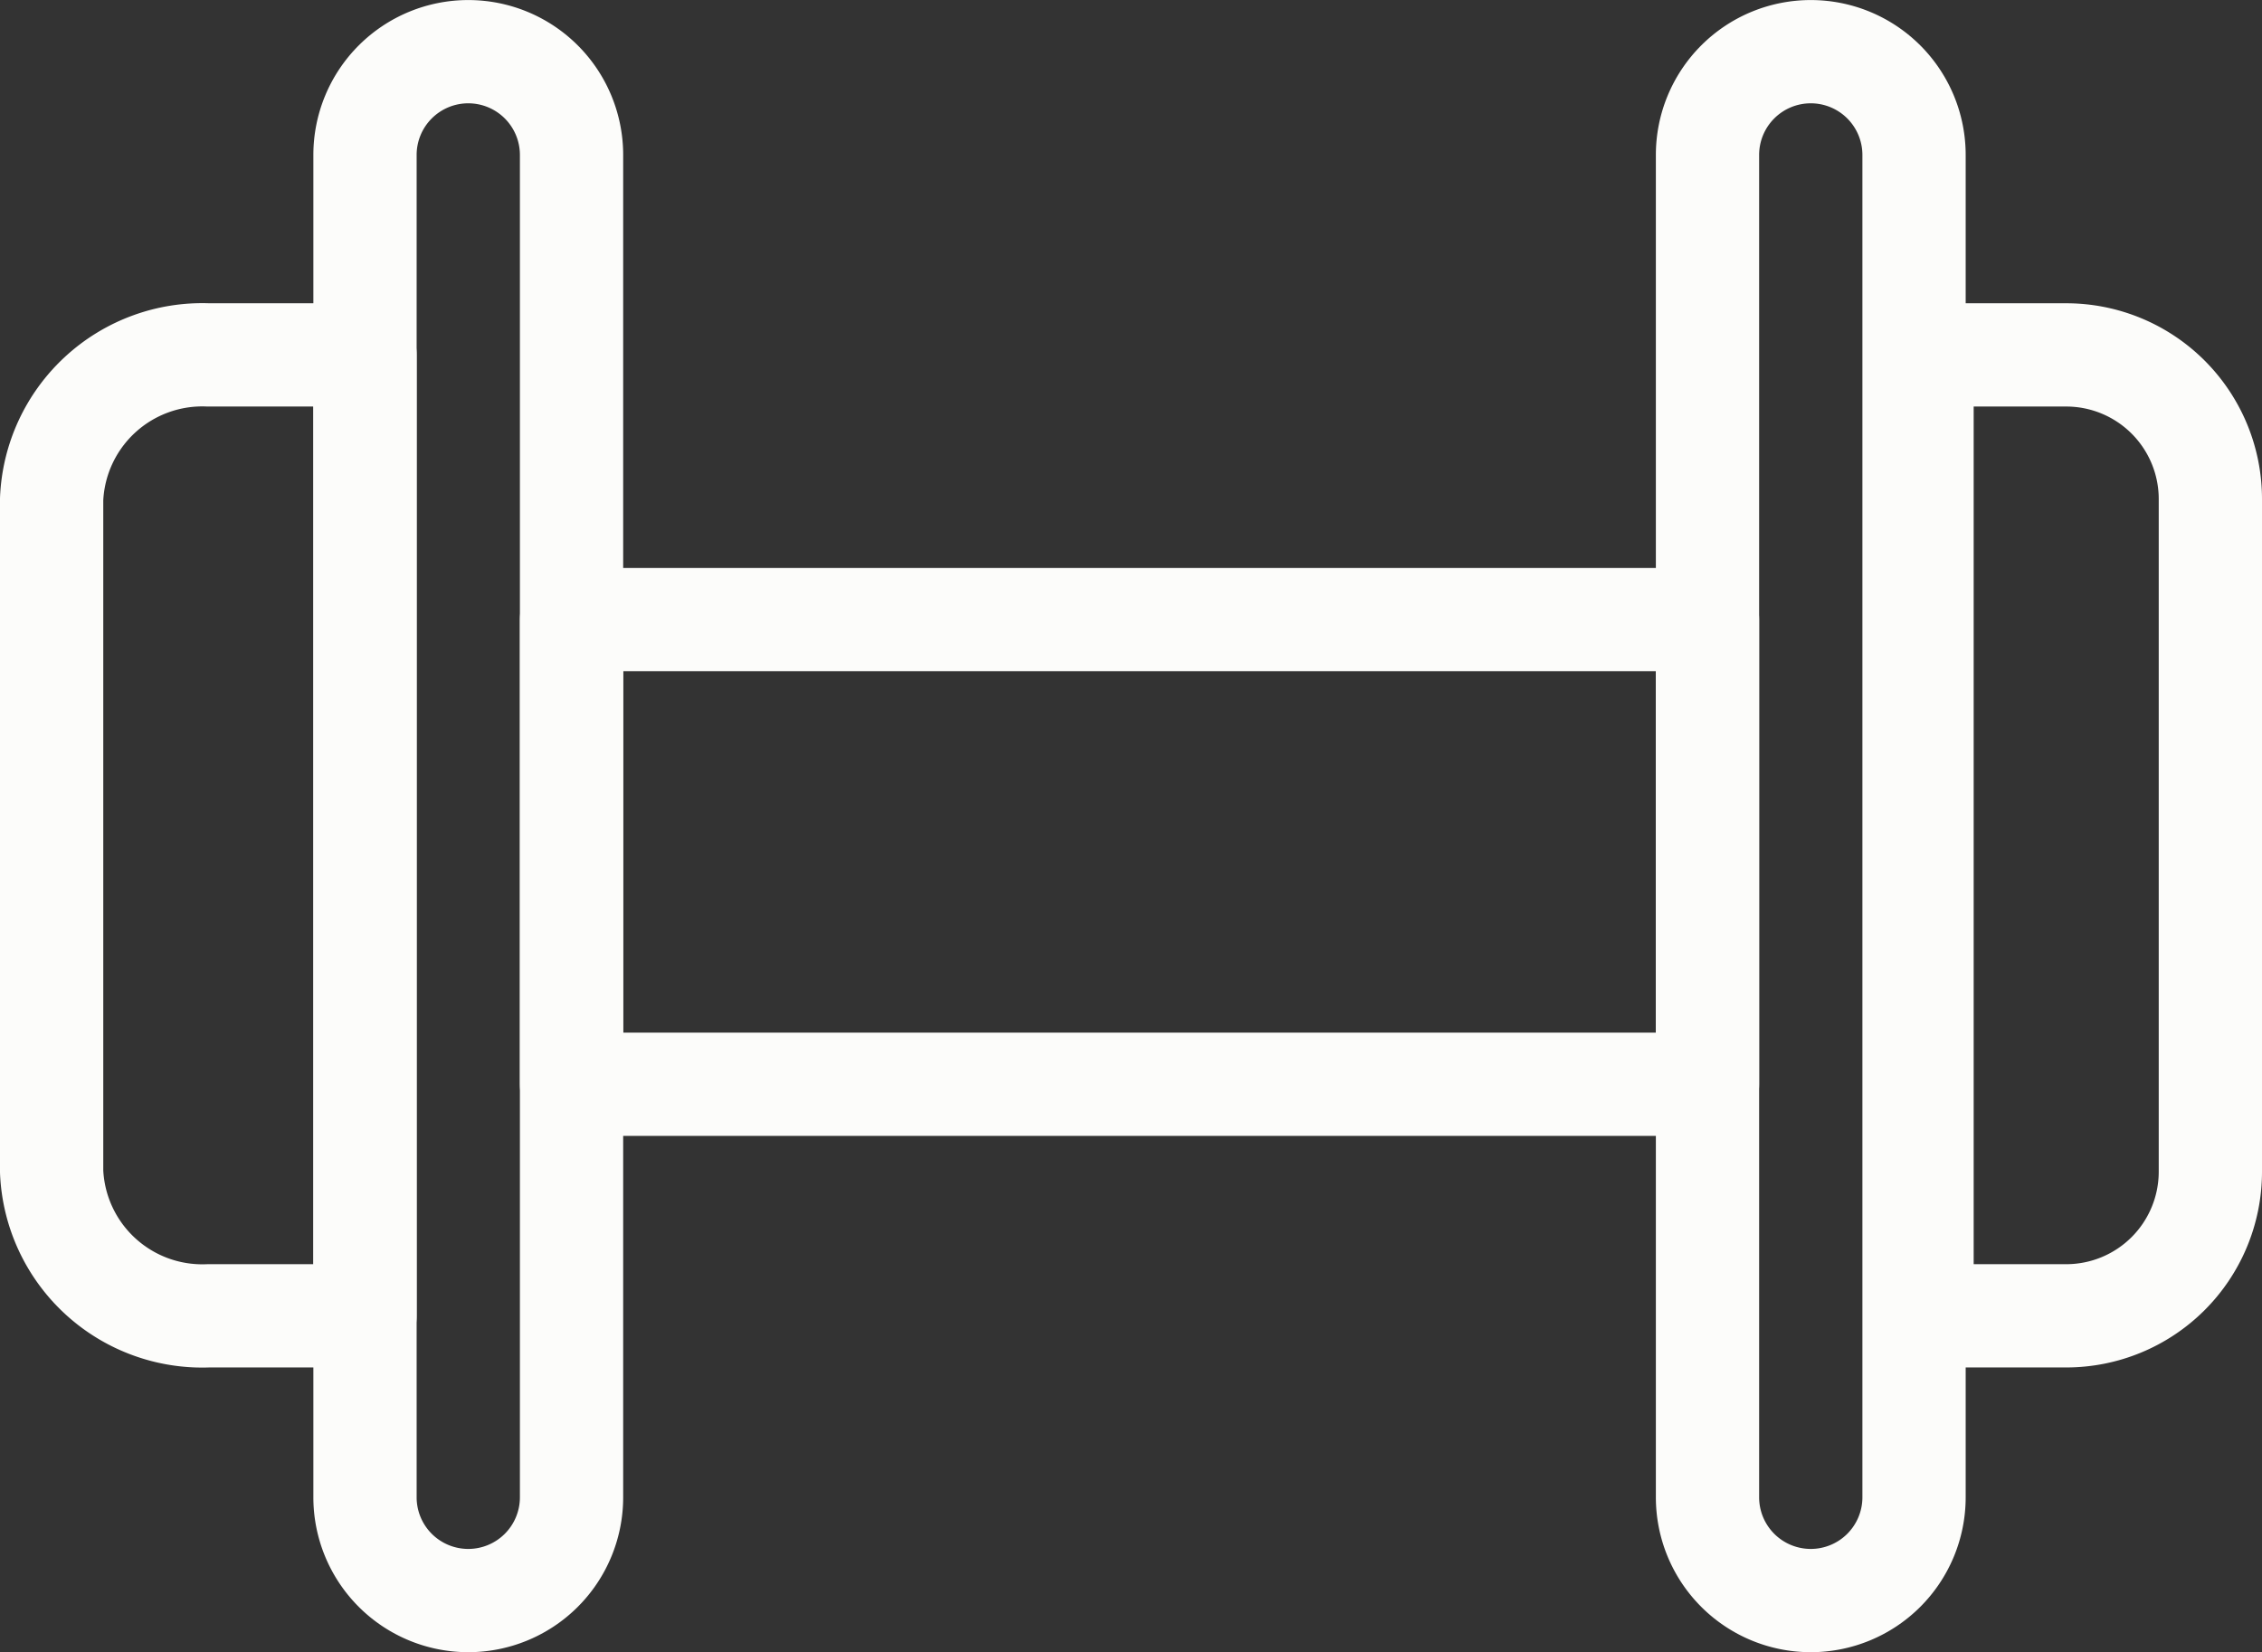
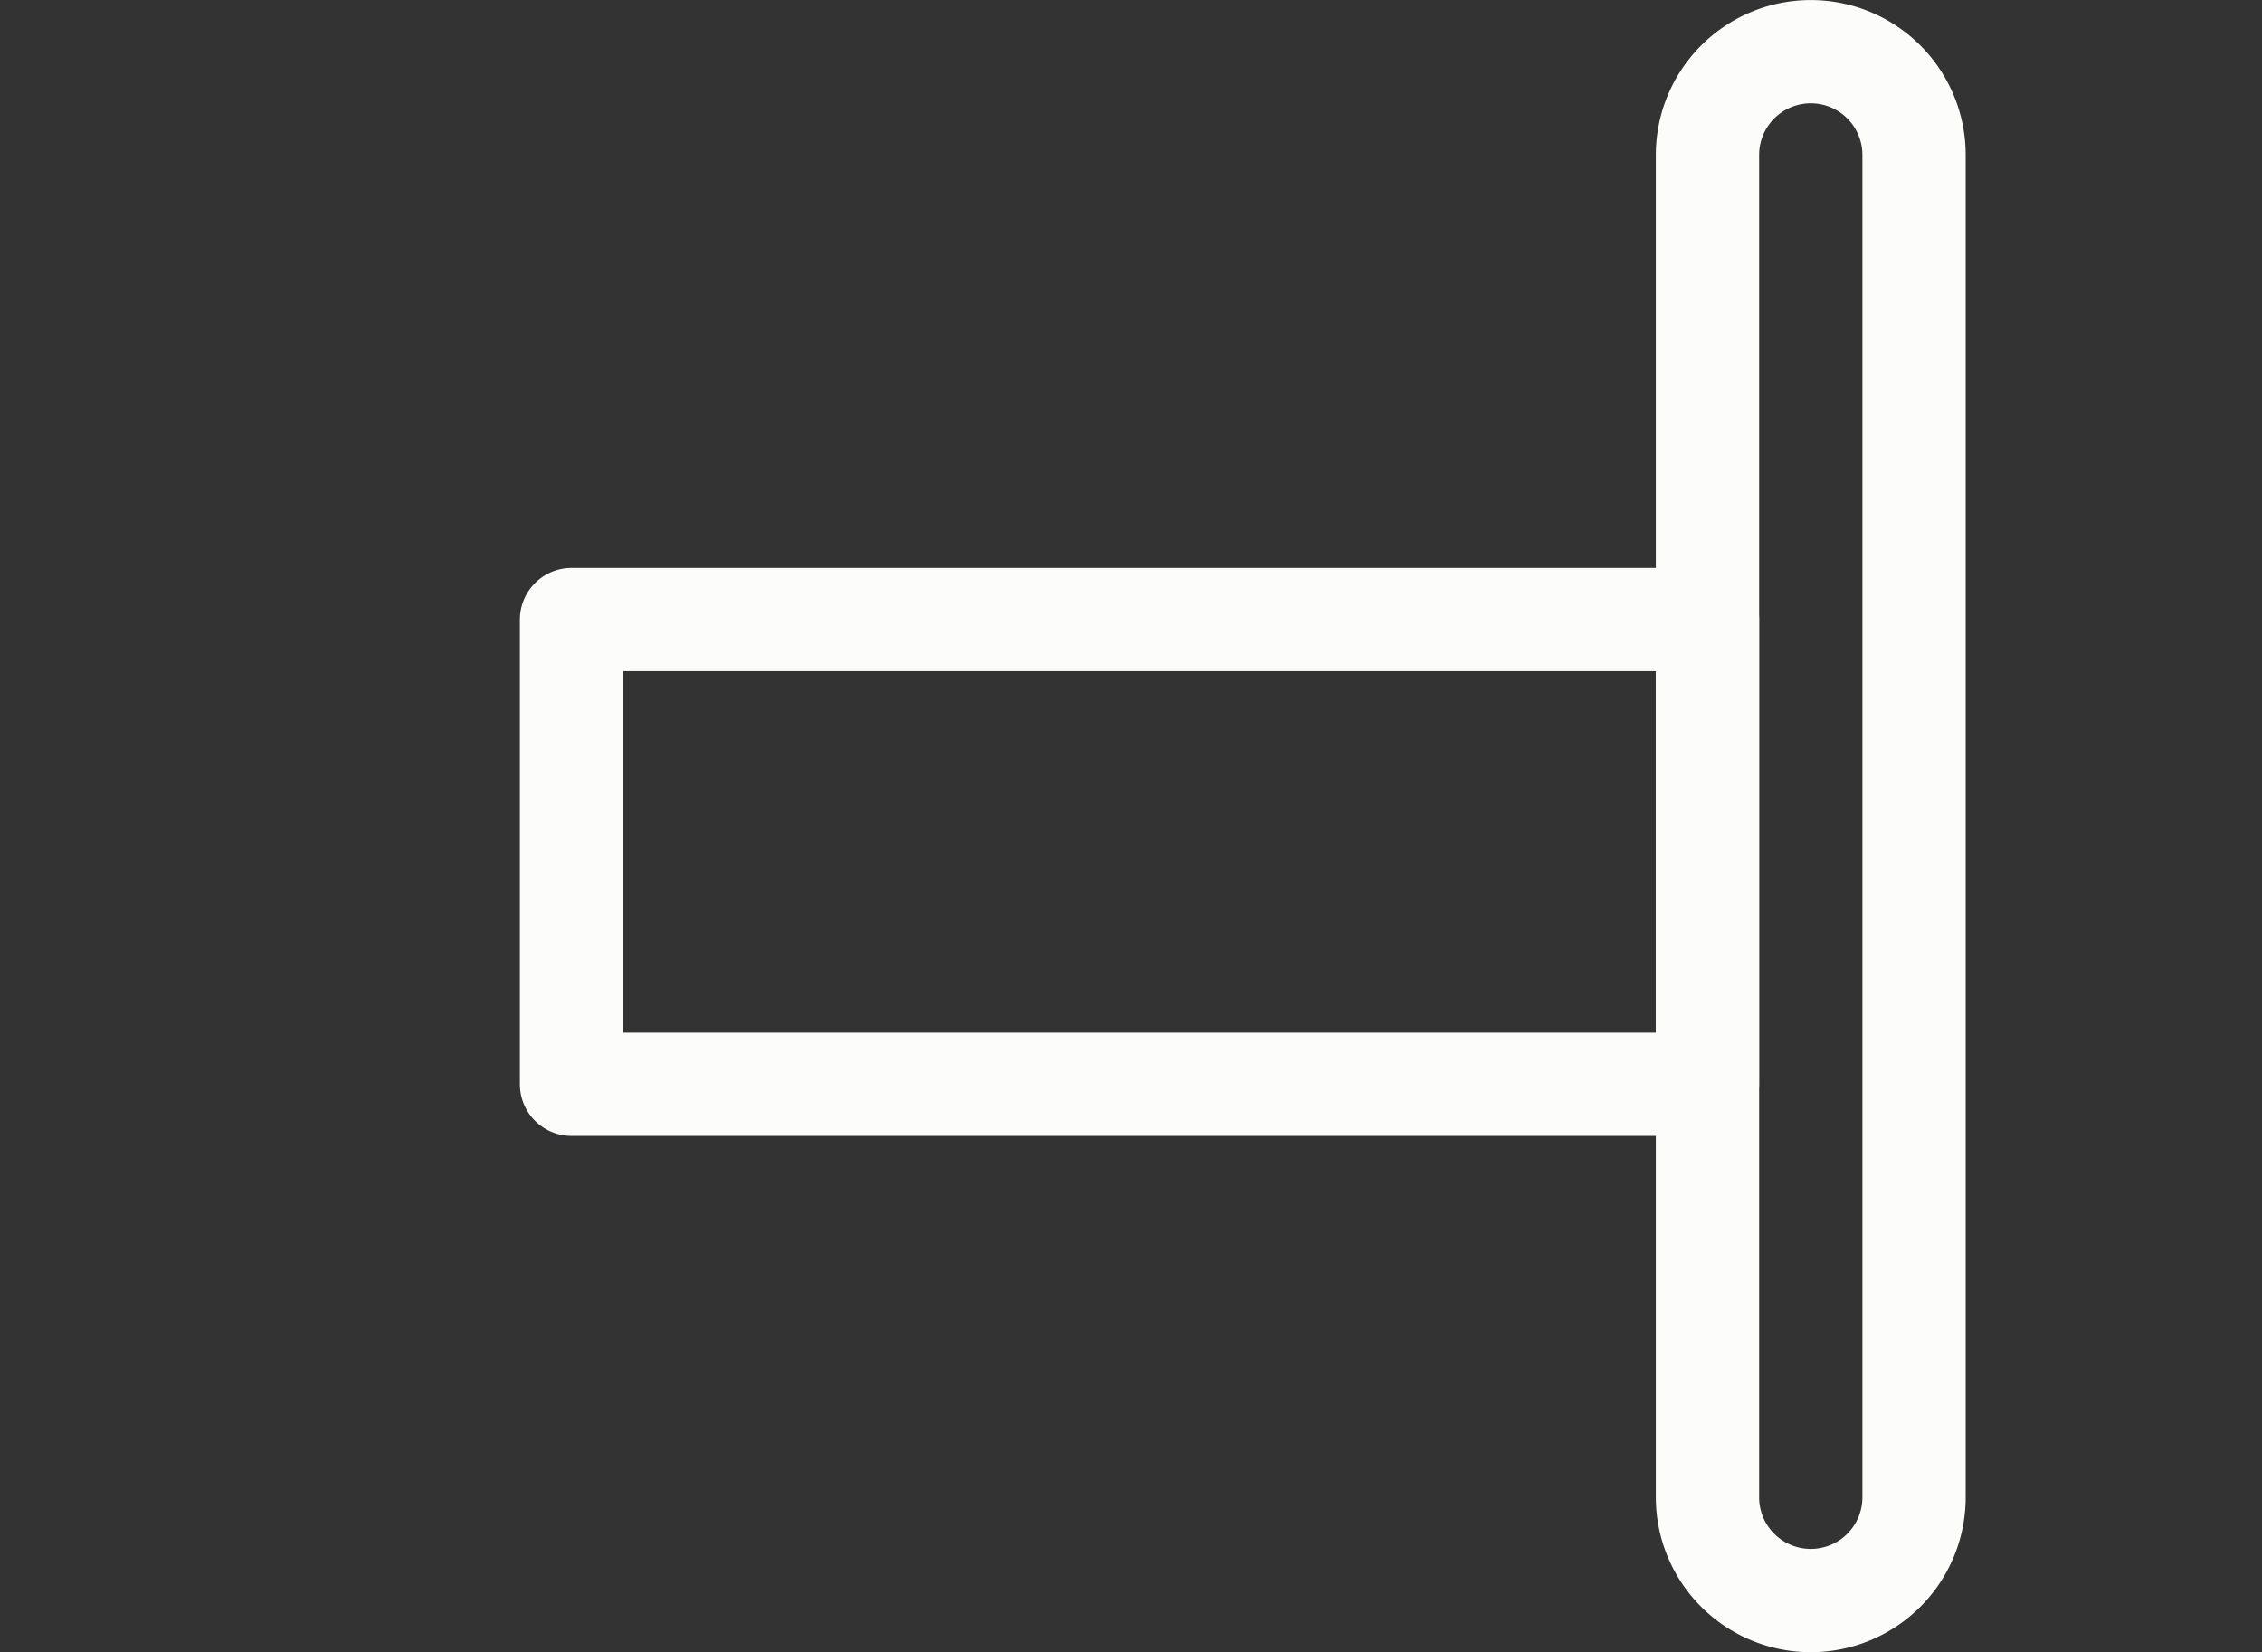
<svg xmlns="http://www.w3.org/2000/svg" width="43.808" height="32" viewBox="0 0 43.808 32">
  <rect x="0" y="0" width="43.808" height="32" fill="#333333" stroke="none" />
  <g id="Group_25946" data-name="Group 25946" transform="translate(0.069 0.294)">
    <g id="Group_25951" data-name="Group 25951" transform="translate(0 0.012)">
-       <path id="Rectangle_3380" data-name="Rectangle 3380" d="M2,0H2A2,2,0,0,1,4,2V28a2,2,0,0,1-2,2H2a2,2,0,0,1-2-2V2A2,2,0,0,1,2,0Z" transform="translate(7 0.695)" fill="none" stroke="#fcfcfa" stroke-linecap="round" stroke-linejoin="round" stroke-width="2" />
-       <path id="Path_95105" data-name="Path 95105" d="M4.035,25.612H7.069V7H4.035A2.921,2.921,0,0,0,1,9.792V22.82A2.921,2.921,0,0,0,4.035,25.612Z" transform="translate(-0.069 -0.432)" fill="none" stroke="#fcfcfa" stroke-linecap="round" stroke-linejoin="round" stroke-width="2" />
      <path id="Rectangle_3381" data-name="Rectangle 3381" d="M2,0H2A2,2,0,0,1,4,2V28a2,2,0,0,1-2,2H2a2,2,0,0,1-2-2V2A2,2,0,0,1,2,0Z" transform="translate(33 0.695)" fill="none" stroke="#fcfcfa" stroke-linecap="round" stroke-linejoin="round" stroke-width="2" />
-       <path id="Path_95106" data-name="Path 95106" d="M43.792,25.612H41V7h2.792a2.792,2.792,0,0,1,2.792,2.792V22.82A2.792,2.792,0,0,1,43.792,25.612Z" transform="translate(-3.845 -0.432)" fill="none" stroke="#fcfcfa" stroke-linecap="round" stroke-linejoin="round" stroke-width="2" />
      <rect id="Rectangle_3382" data-name="Rectangle 3382" width="22" height="9" transform="translate(11 11.695)" fill="none" stroke="#fcfcfa" stroke-linecap="round" stroke-linejoin="round" stroke-width="2" />
    </g>
  </g>
</svg>